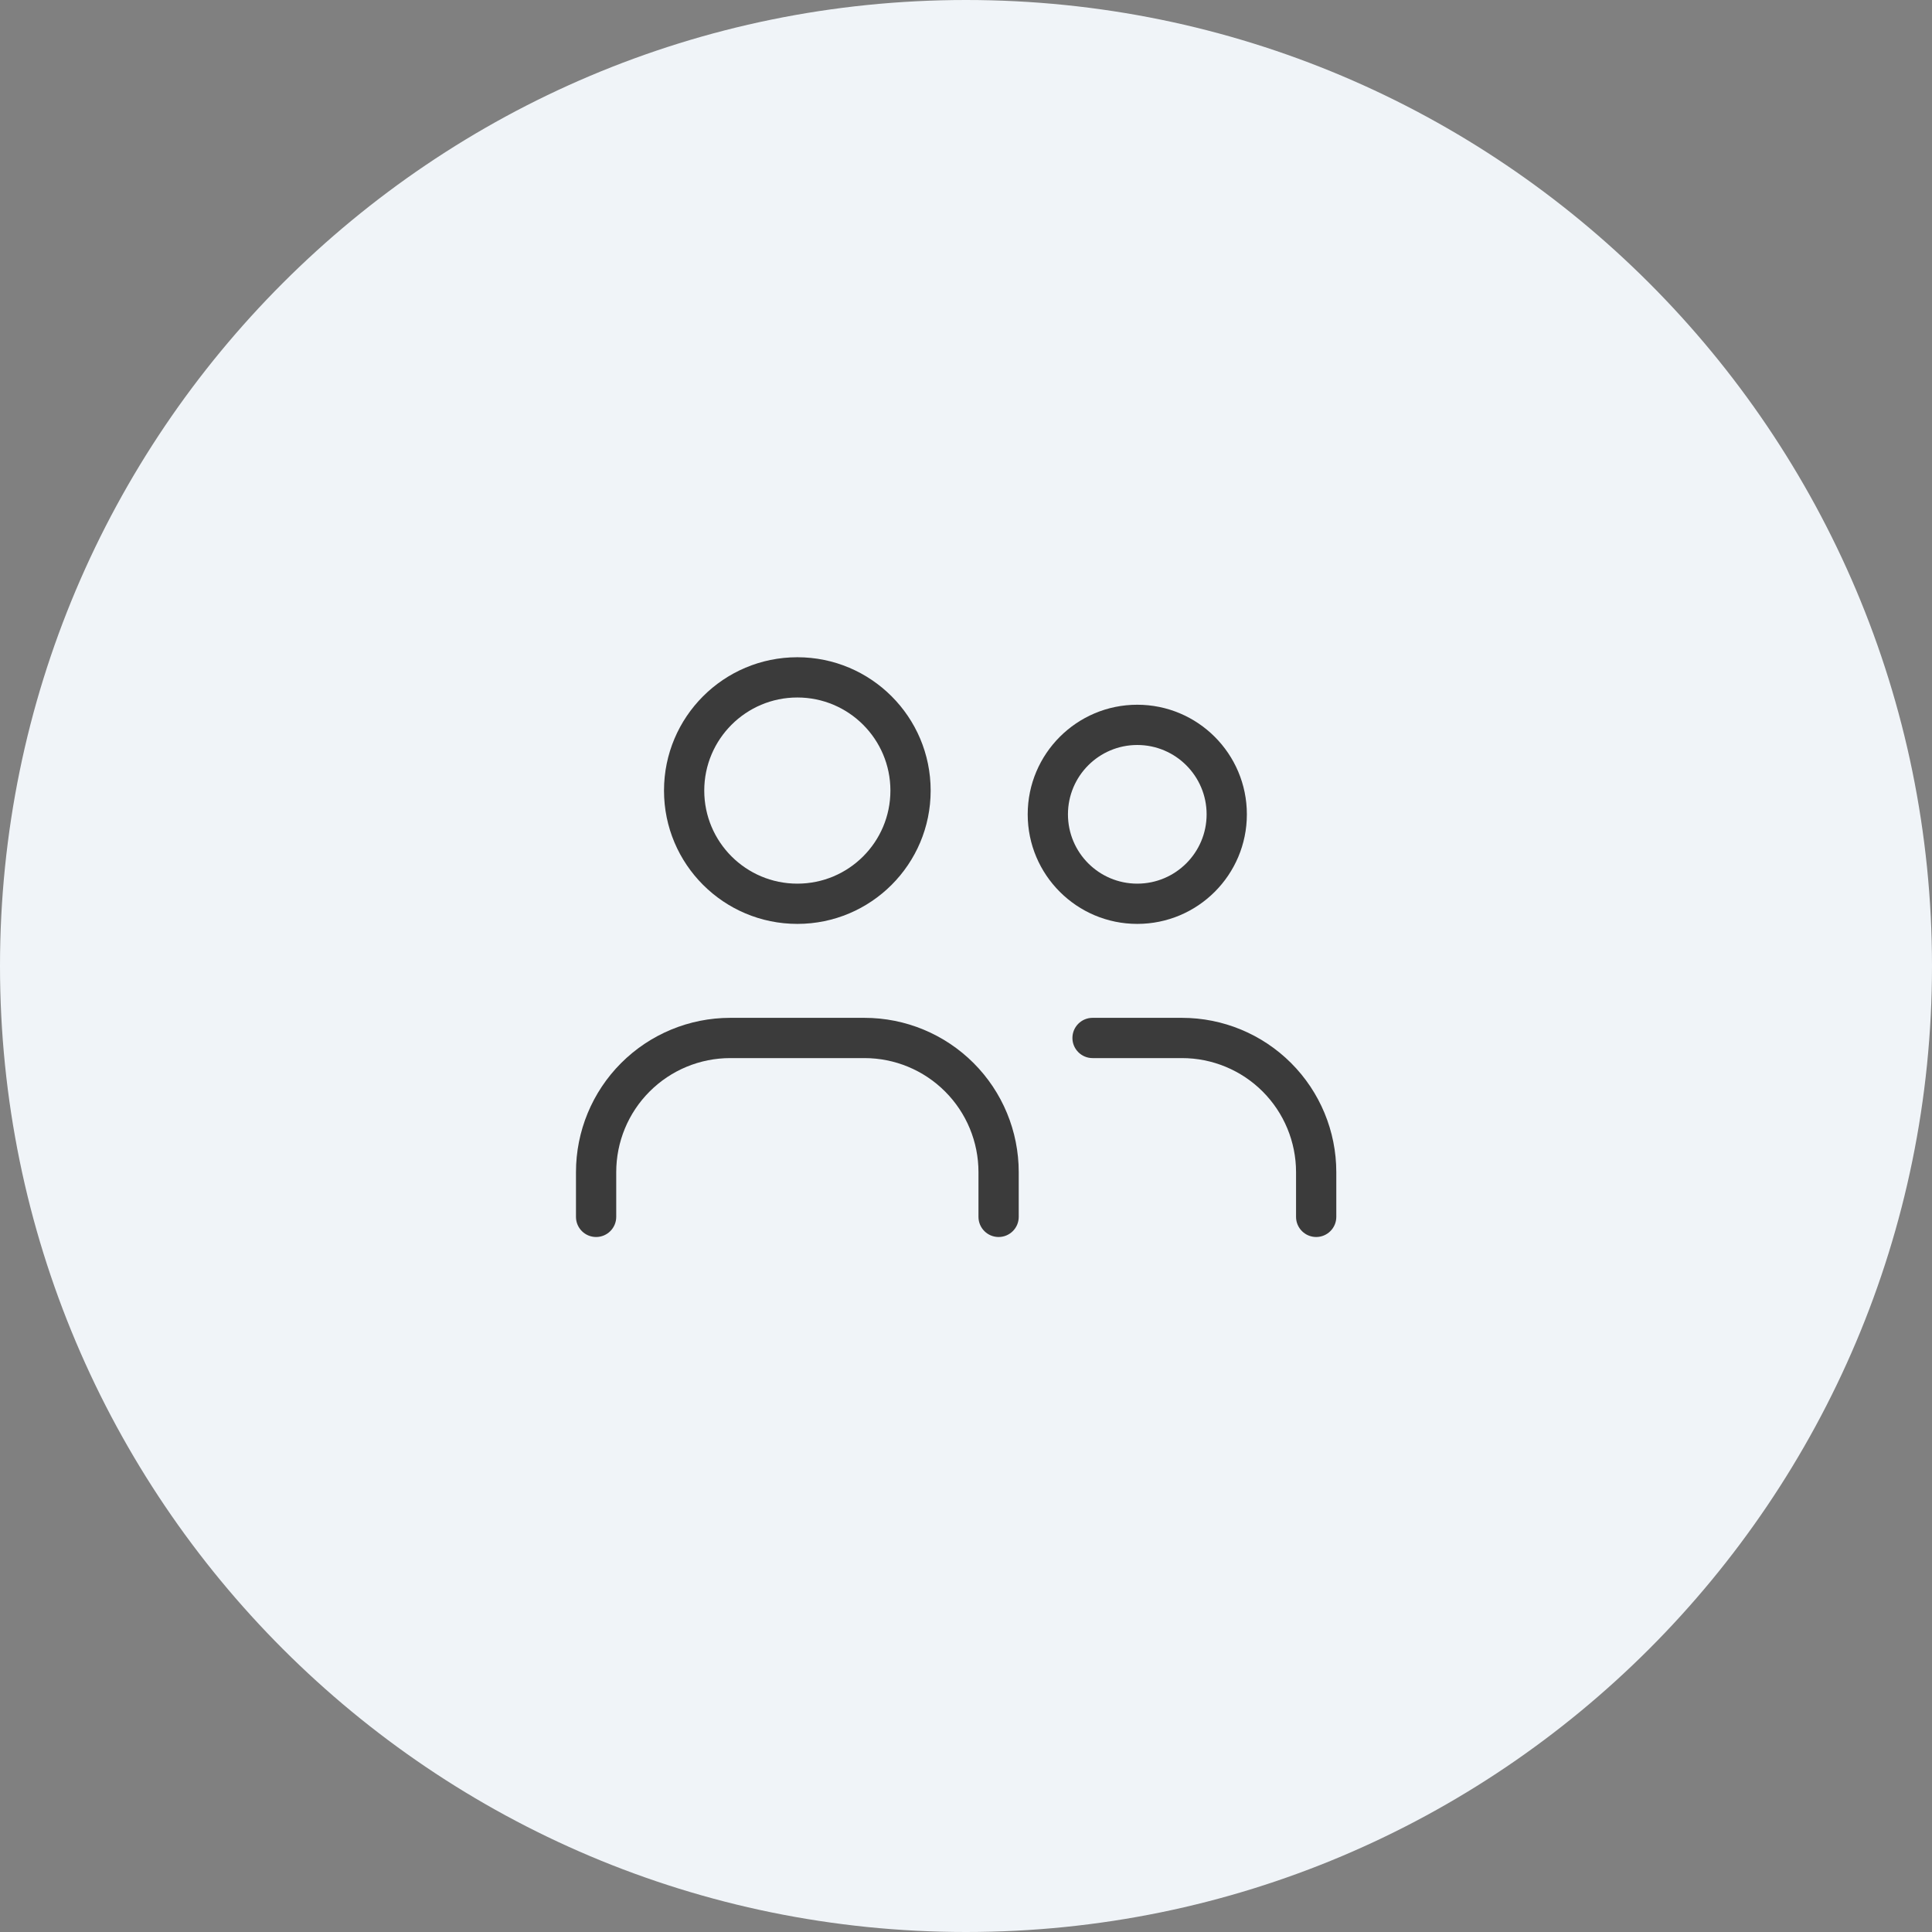
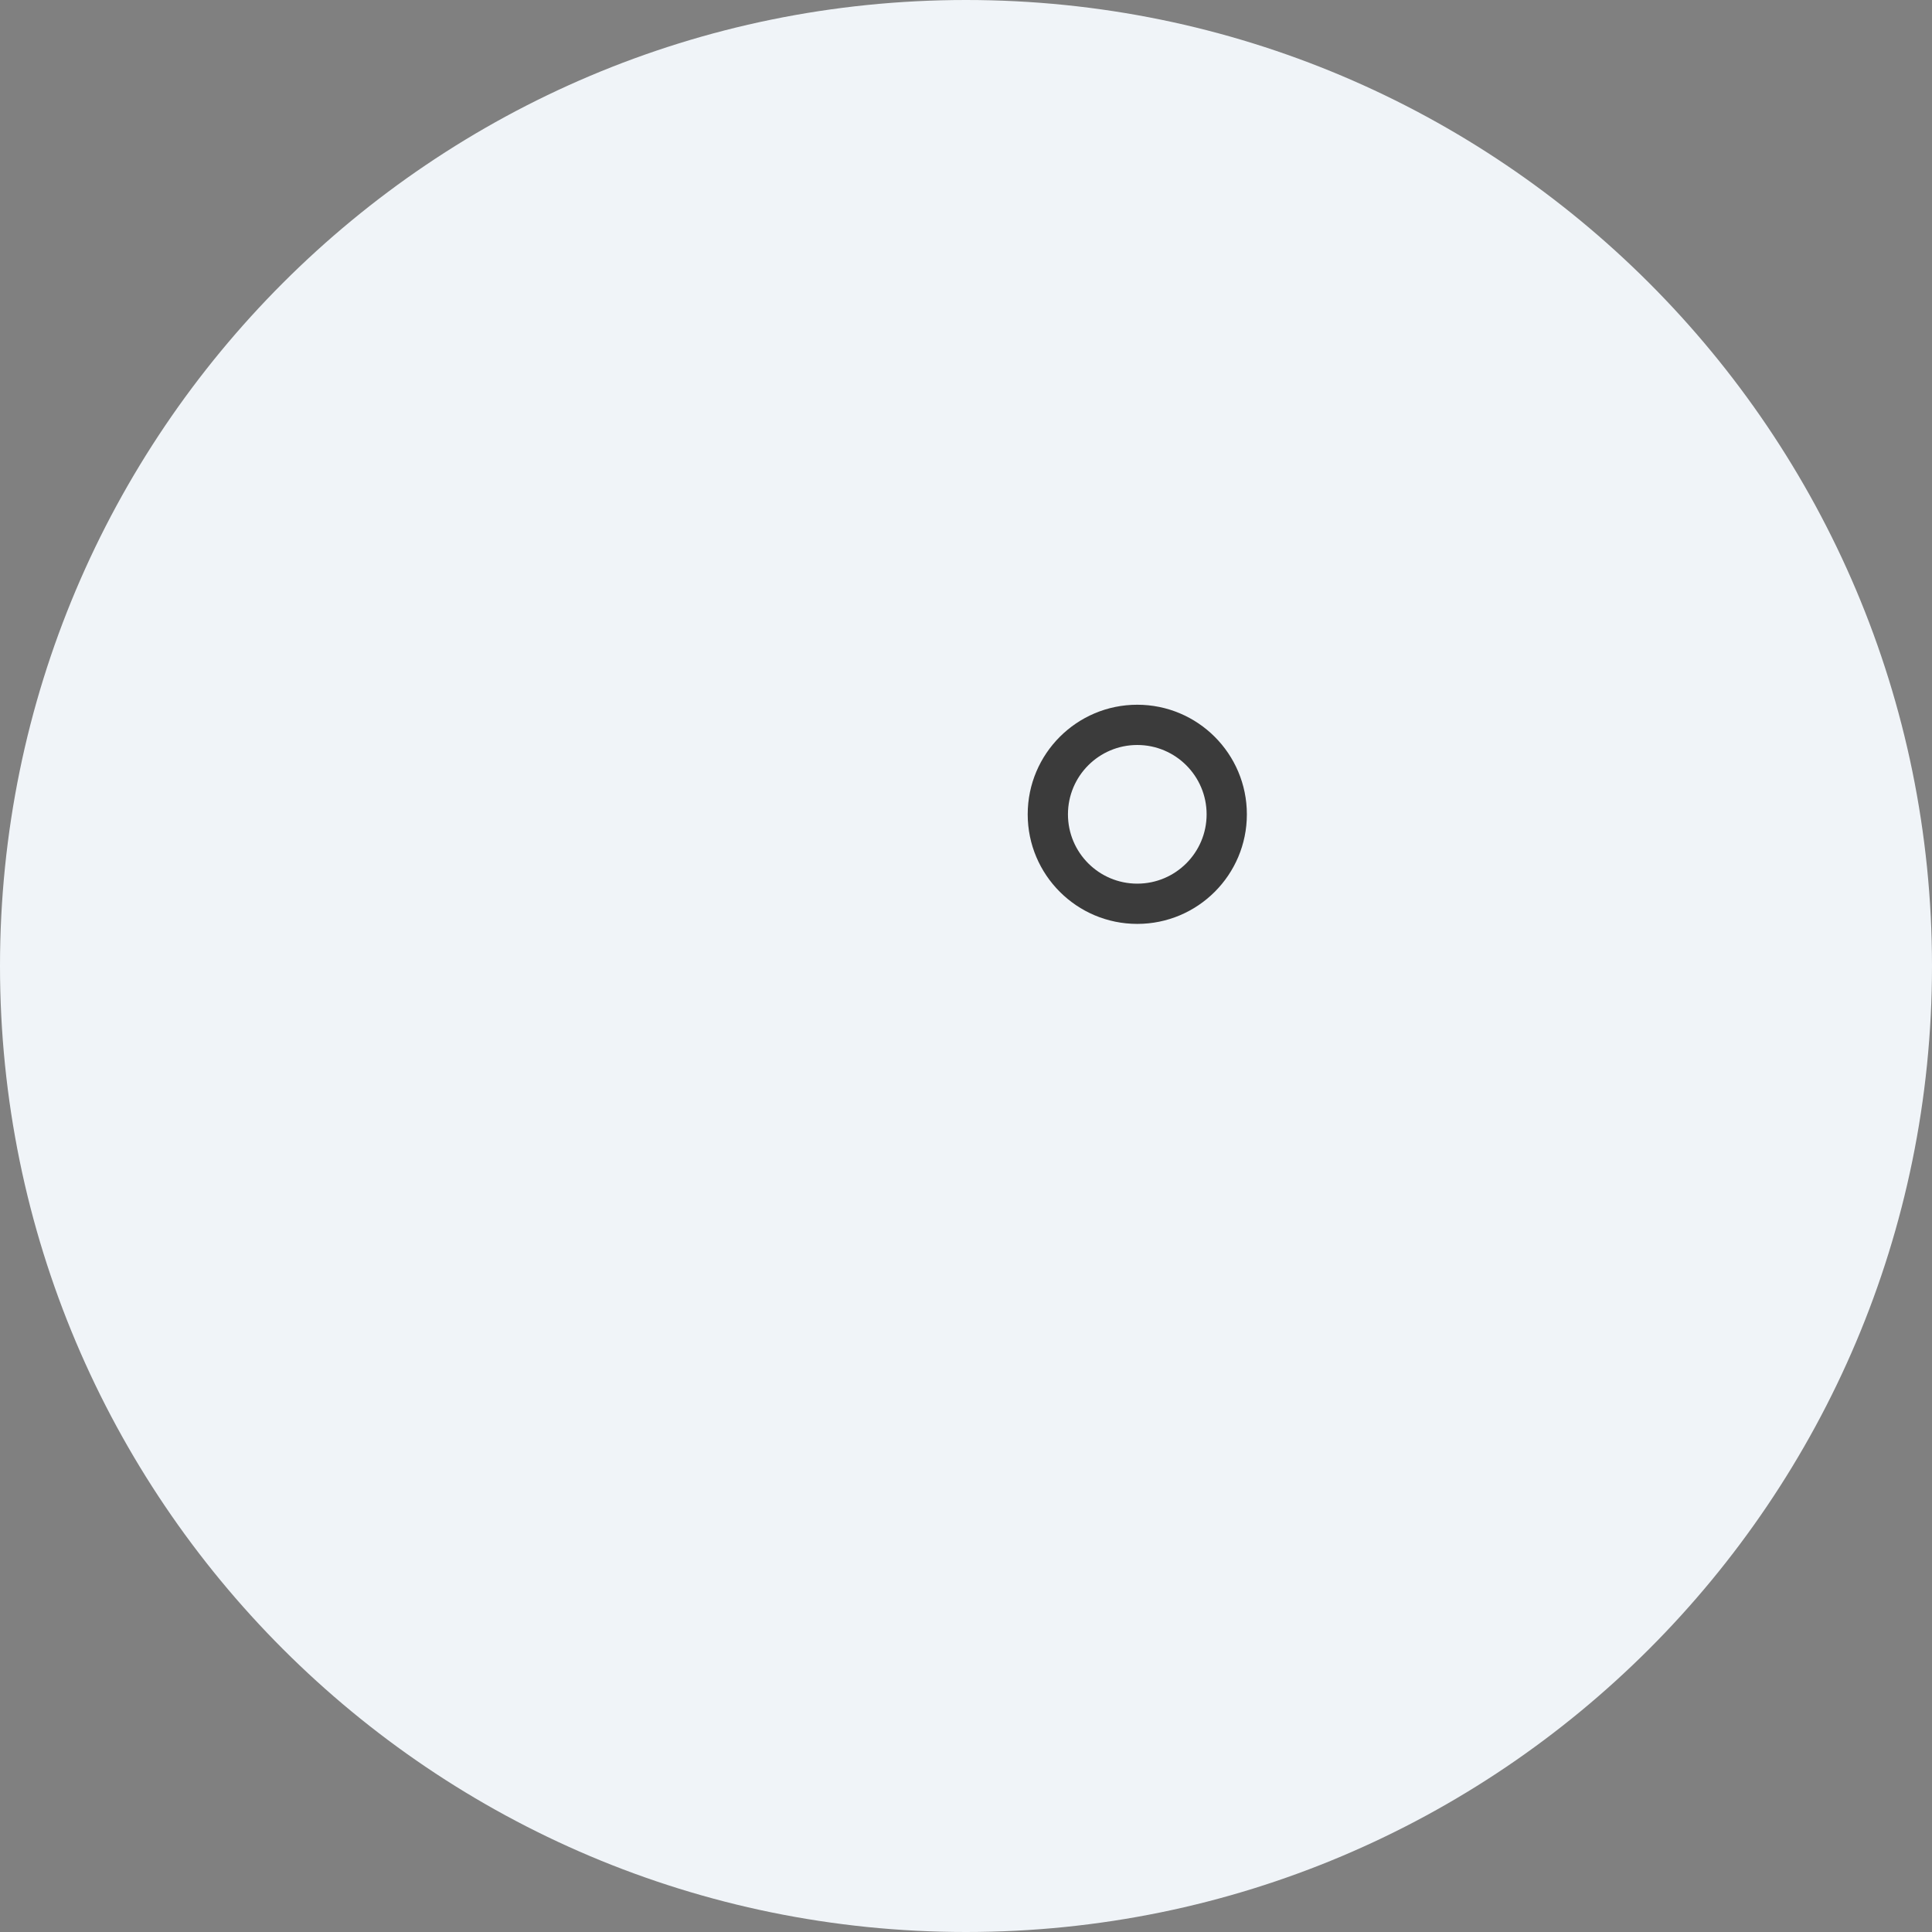
<svg xmlns="http://www.w3.org/2000/svg" width="48" height="48" viewBox="0 0 48 48" fill="none">
  <rect x="0" y="0" width="48" height="48" fill="#808080" stroke="none" />
  <path d="M0 24C0 10.745 10.745 0 24 0V0C37.255 0 48 10.745 48 24V24C48 37.255 37.255 48 24 48V48C10.745 48 0 37.255 0 24V24Z" fill="#F0F4F8" />
-   <path fill-rule="evenodd" clip-rule="evenodd" d="M19.81 16.329C21.639 16.329 23.122 17.812 23.122 19.642C23.122 21.471 21.639 22.954 19.81 22.954C17.98 22.954 16.497 21.471 16.497 19.642C16.497 17.812 17.98 16.329 19.81 16.329ZM22.122 19.642C22.122 18.365 21.087 17.329 19.81 17.329C18.533 17.329 17.497 18.365 17.497 19.642C17.497 20.919 18.533 21.954 19.81 21.954C21.087 21.954 22.122 20.919 22.122 19.642Z" fill="#3B3B3B" />
  <path fill-rule="evenodd" clip-rule="evenodd" d="M28.255 17.509C29.759 17.509 30.978 18.728 30.978 20.232C30.978 21.735 29.759 22.954 28.255 22.954C26.752 22.954 25.533 21.735 25.533 20.232C25.533 18.728 26.752 17.509 28.255 17.509ZM29.978 20.232C29.978 19.281 29.206 18.509 28.255 18.509C27.304 18.509 26.533 19.281 26.533 20.232C26.533 21.183 27.304 21.954 28.255 21.954C29.206 21.954 29.978 21.183 29.978 20.232Z" fill="#3B3B3B" />
-   <path d="M24.188 26.411C23.469 25.692 22.494 25.288 21.477 25.288H18.143C17.126 25.288 16.151 25.692 15.432 26.411C14.713 27.13 14.31 28.105 14.31 29.122V30.233C14.31 30.509 14.533 30.733 14.81 30.733C15.086 30.733 15.31 30.509 15.31 30.233V29.122C15.31 28.37 15.608 27.649 16.14 27.118C16.671 26.586 17.392 26.288 18.143 26.288H21.477C22.228 26.288 22.949 26.586 23.48 27.118C24.012 27.649 24.31 28.37 24.31 29.122V30.233C24.31 30.509 24.534 30.733 24.81 30.733C25.087 30.733 25.31 30.509 25.31 30.233V29.122C25.31 28.105 24.907 27.13 24.188 26.411Z" fill="#3B3B3B" />
-   <path d="M29.366 25.288C30.383 25.288 31.358 25.692 32.077 26.411C32.796 27.13 33.2 28.105 33.2 29.122V30.233C33.2 30.509 32.976 30.733 32.7 30.733C32.424 30.733 32.2 30.509 32.2 30.233V29.122C32.2 28.37 31.901 27.649 31.37 27.118C30.839 26.587 30.118 26.288 29.366 26.288H27.144C26.868 26.288 26.644 26.064 26.644 25.788C26.644 25.512 26.868 25.288 27.144 25.288H29.366Z" fill="#3B3B3B" />
</svg>